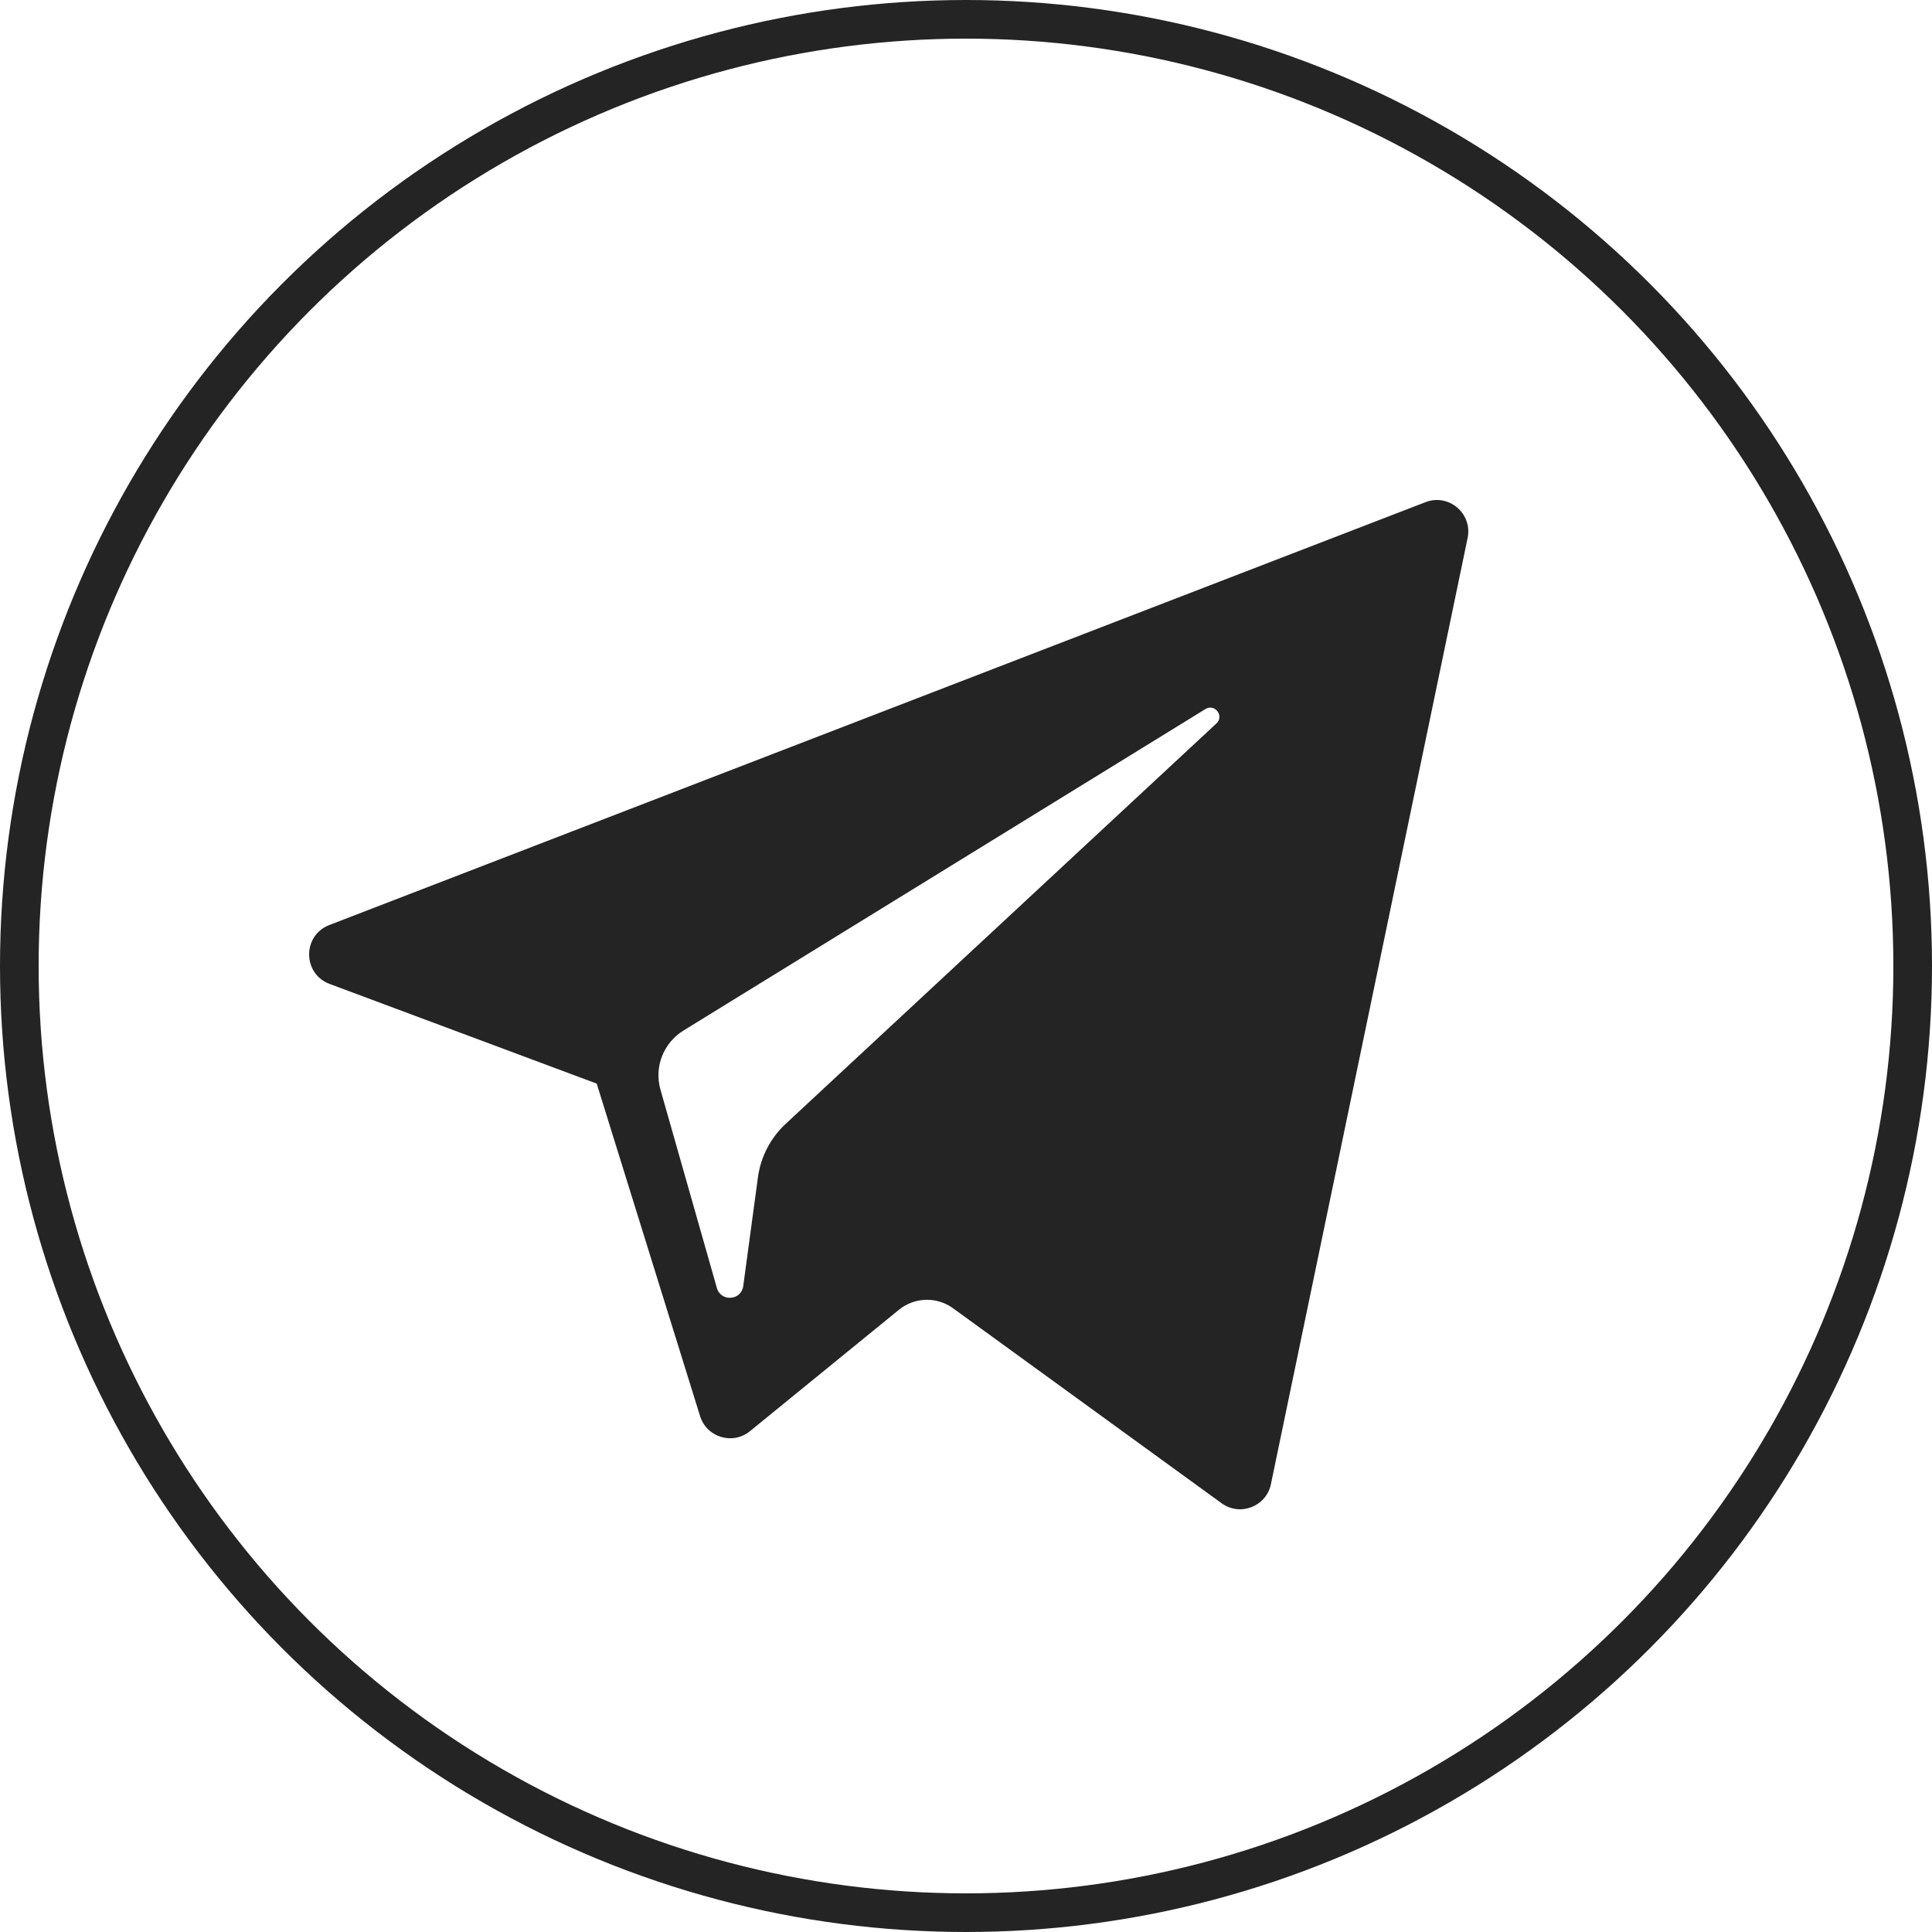
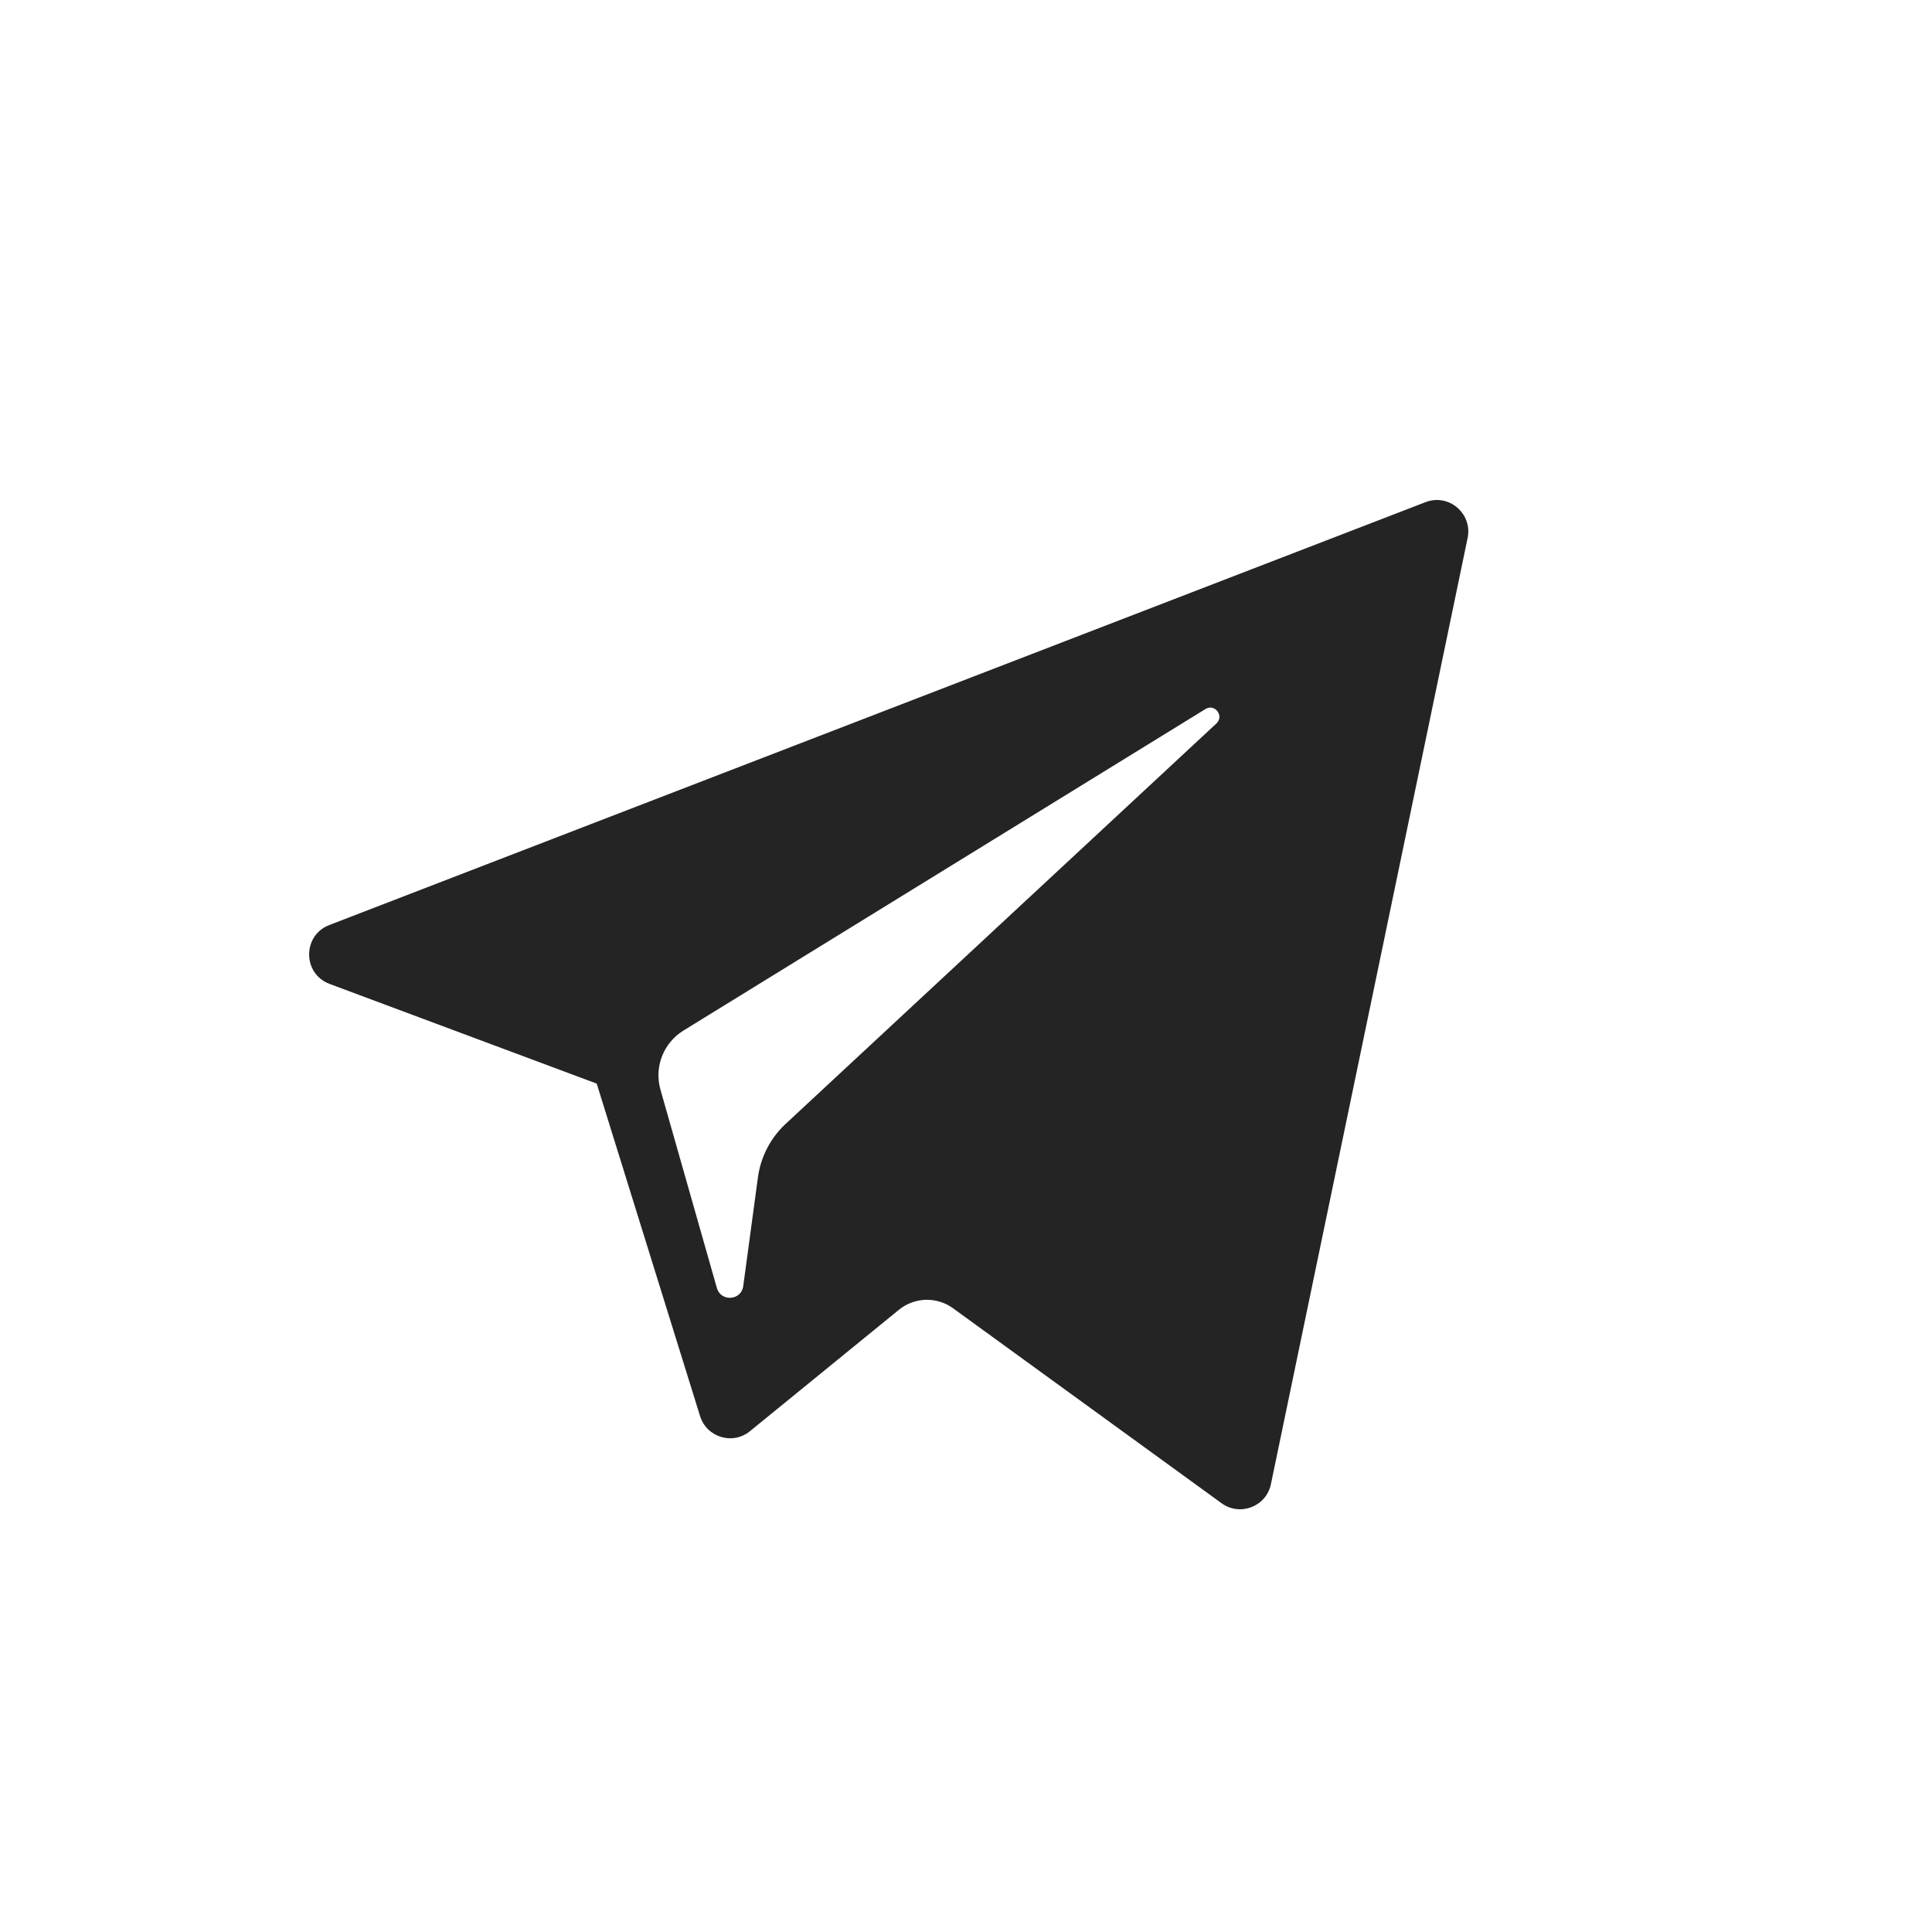
<svg xmlns="http://www.w3.org/2000/svg" width="50" height="50" viewBox="0 0 50 50" fill="none">
-   <circle cx="25" cy="25" r="24.5" stroke="#242424" />
  <path d="M8.53 25.464L15.443 28.044L18.118 36.649C18.289 37.2 18.963 37.404 19.41 37.038L23.264 33.897C23.668 33.568 24.243 33.551 24.665 33.858L31.615 38.904C32.093 39.251 32.771 38.989 32.891 38.411L37.982 13.922C38.113 13.29 37.493 12.763 36.891 12.996L8.522 23.94C7.822 24.21 7.828 25.201 8.53 25.464ZM17.687 26.671L31.197 18.35C31.439 18.201 31.689 18.529 31.481 18.723L20.331 29.087C19.939 29.452 19.687 29.94 19.615 30.47L19.235 33.284C19.185 33.66 18.657 33.697 18.553 33.334L17.093 28.201C16.925 27.616 17.169 26.991 17.687 26.671Z" fill="#242424" />
</svg>